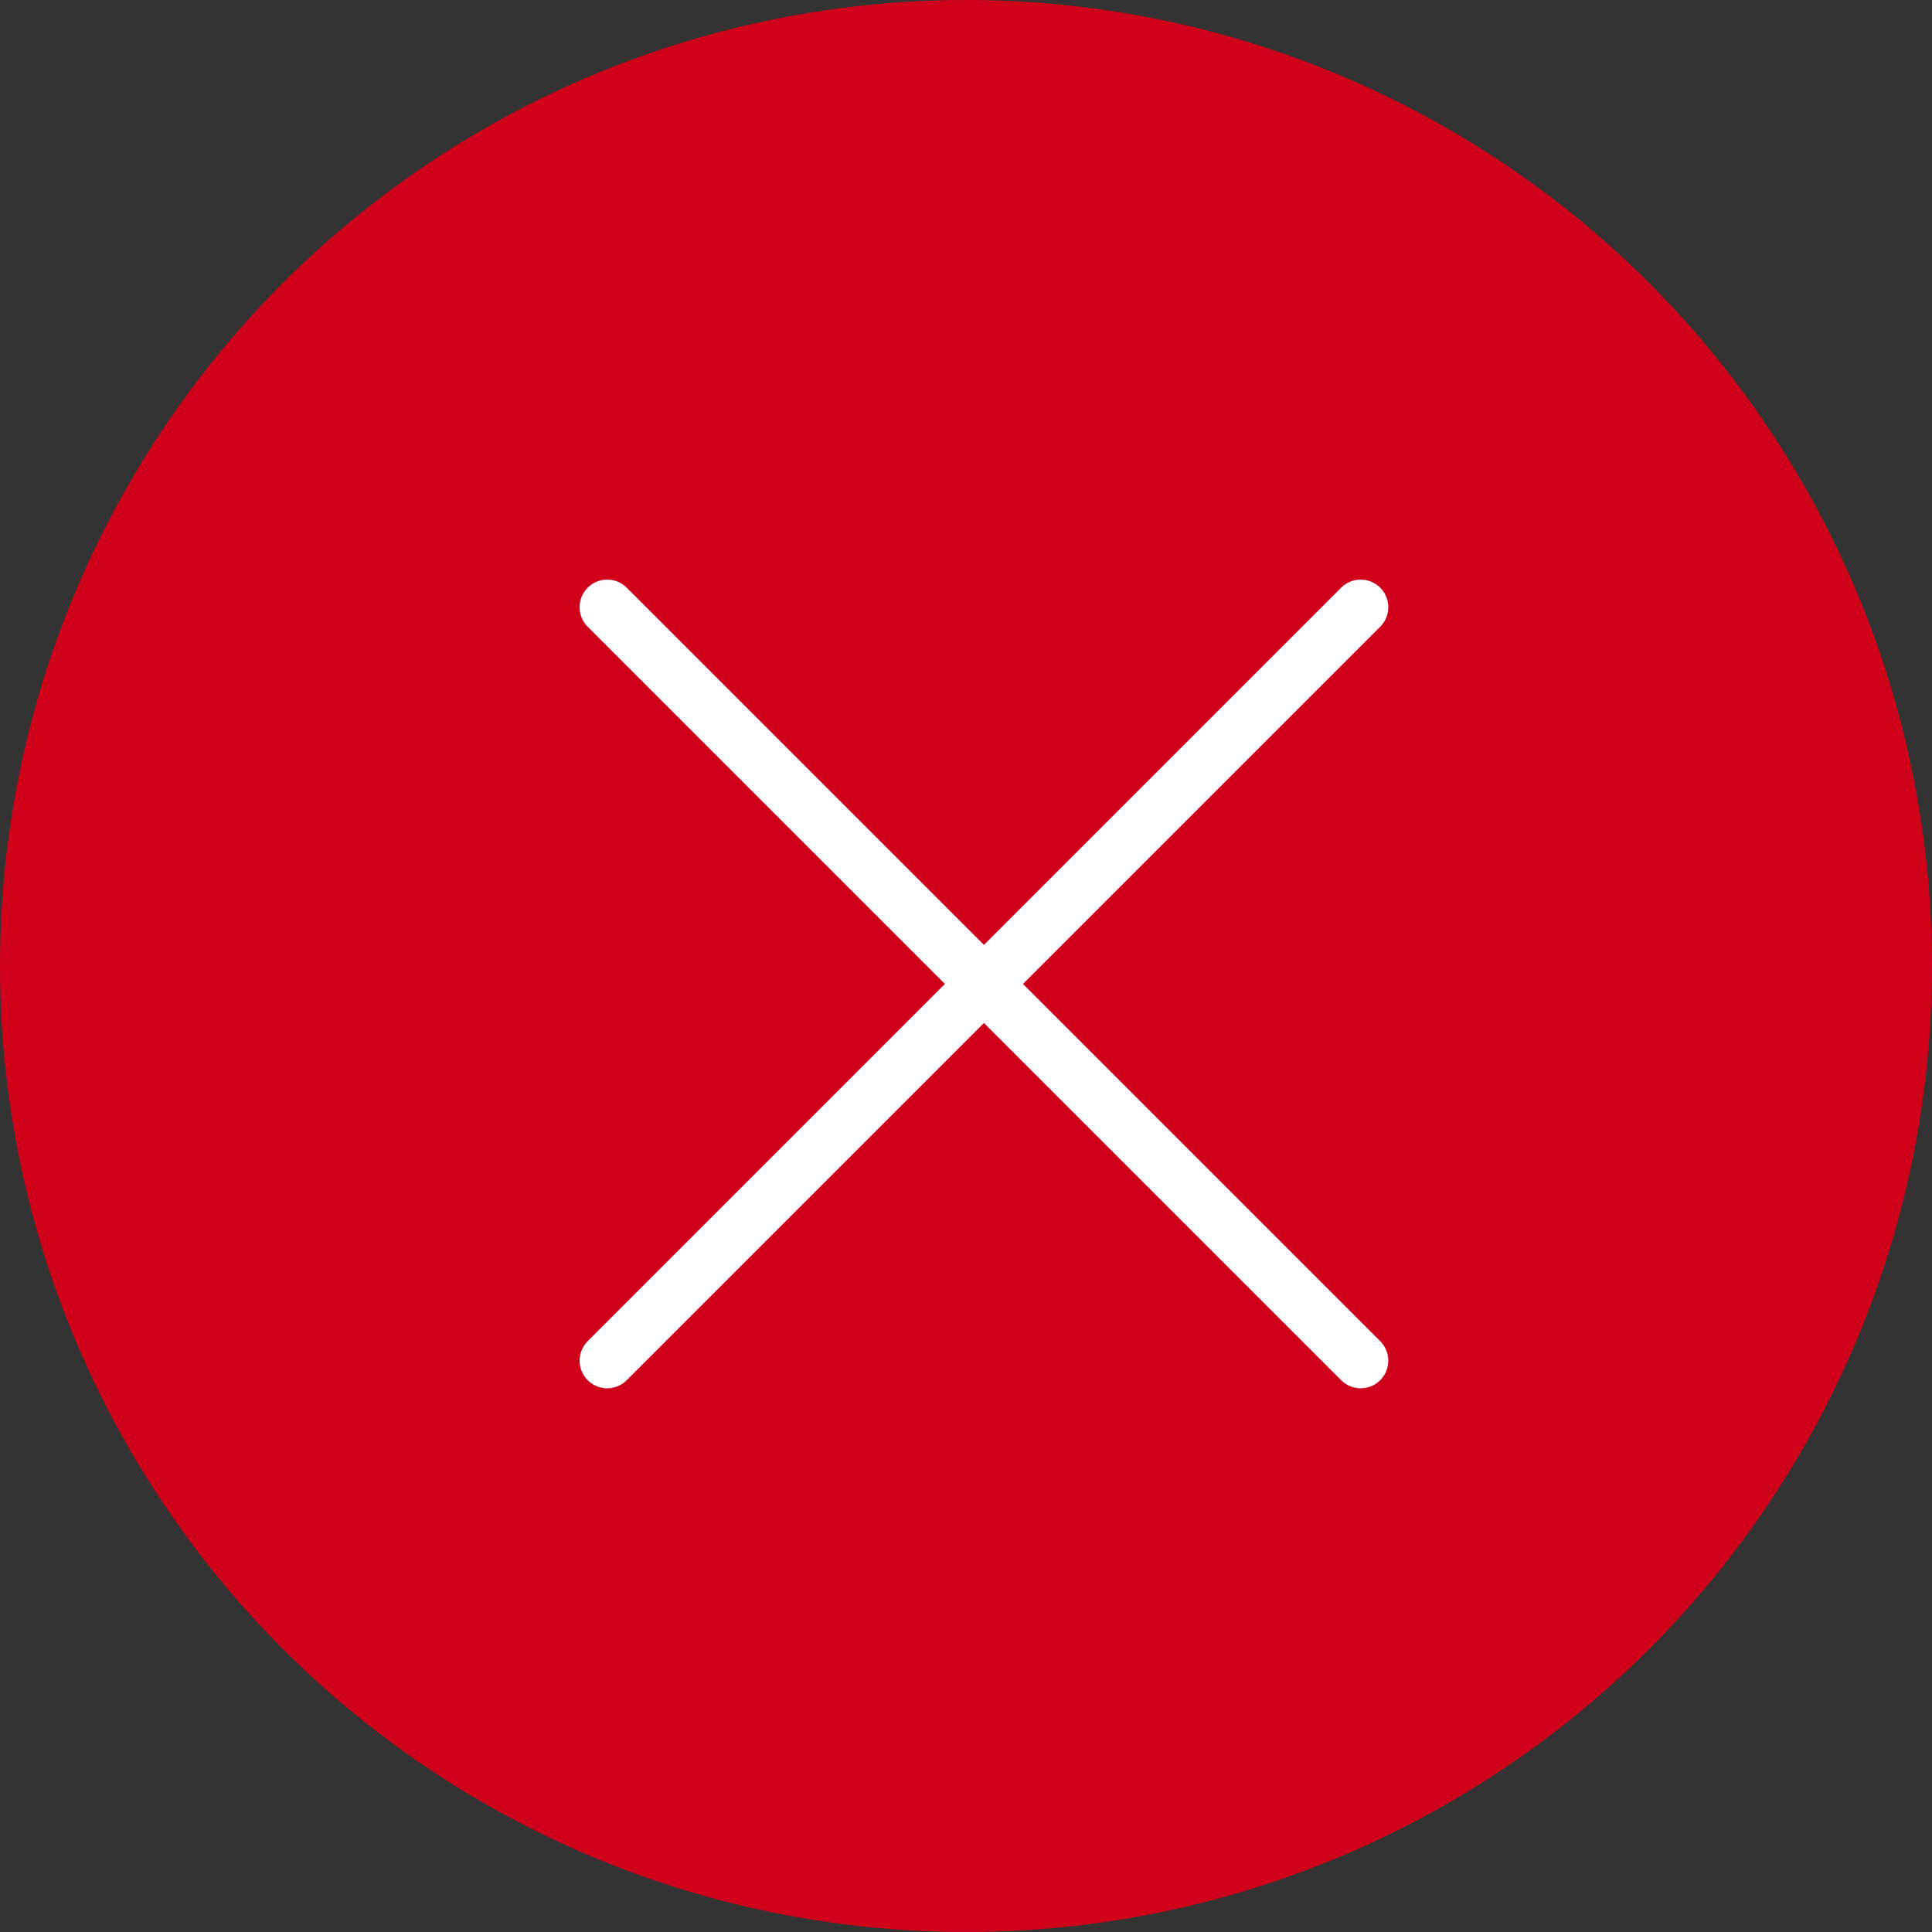
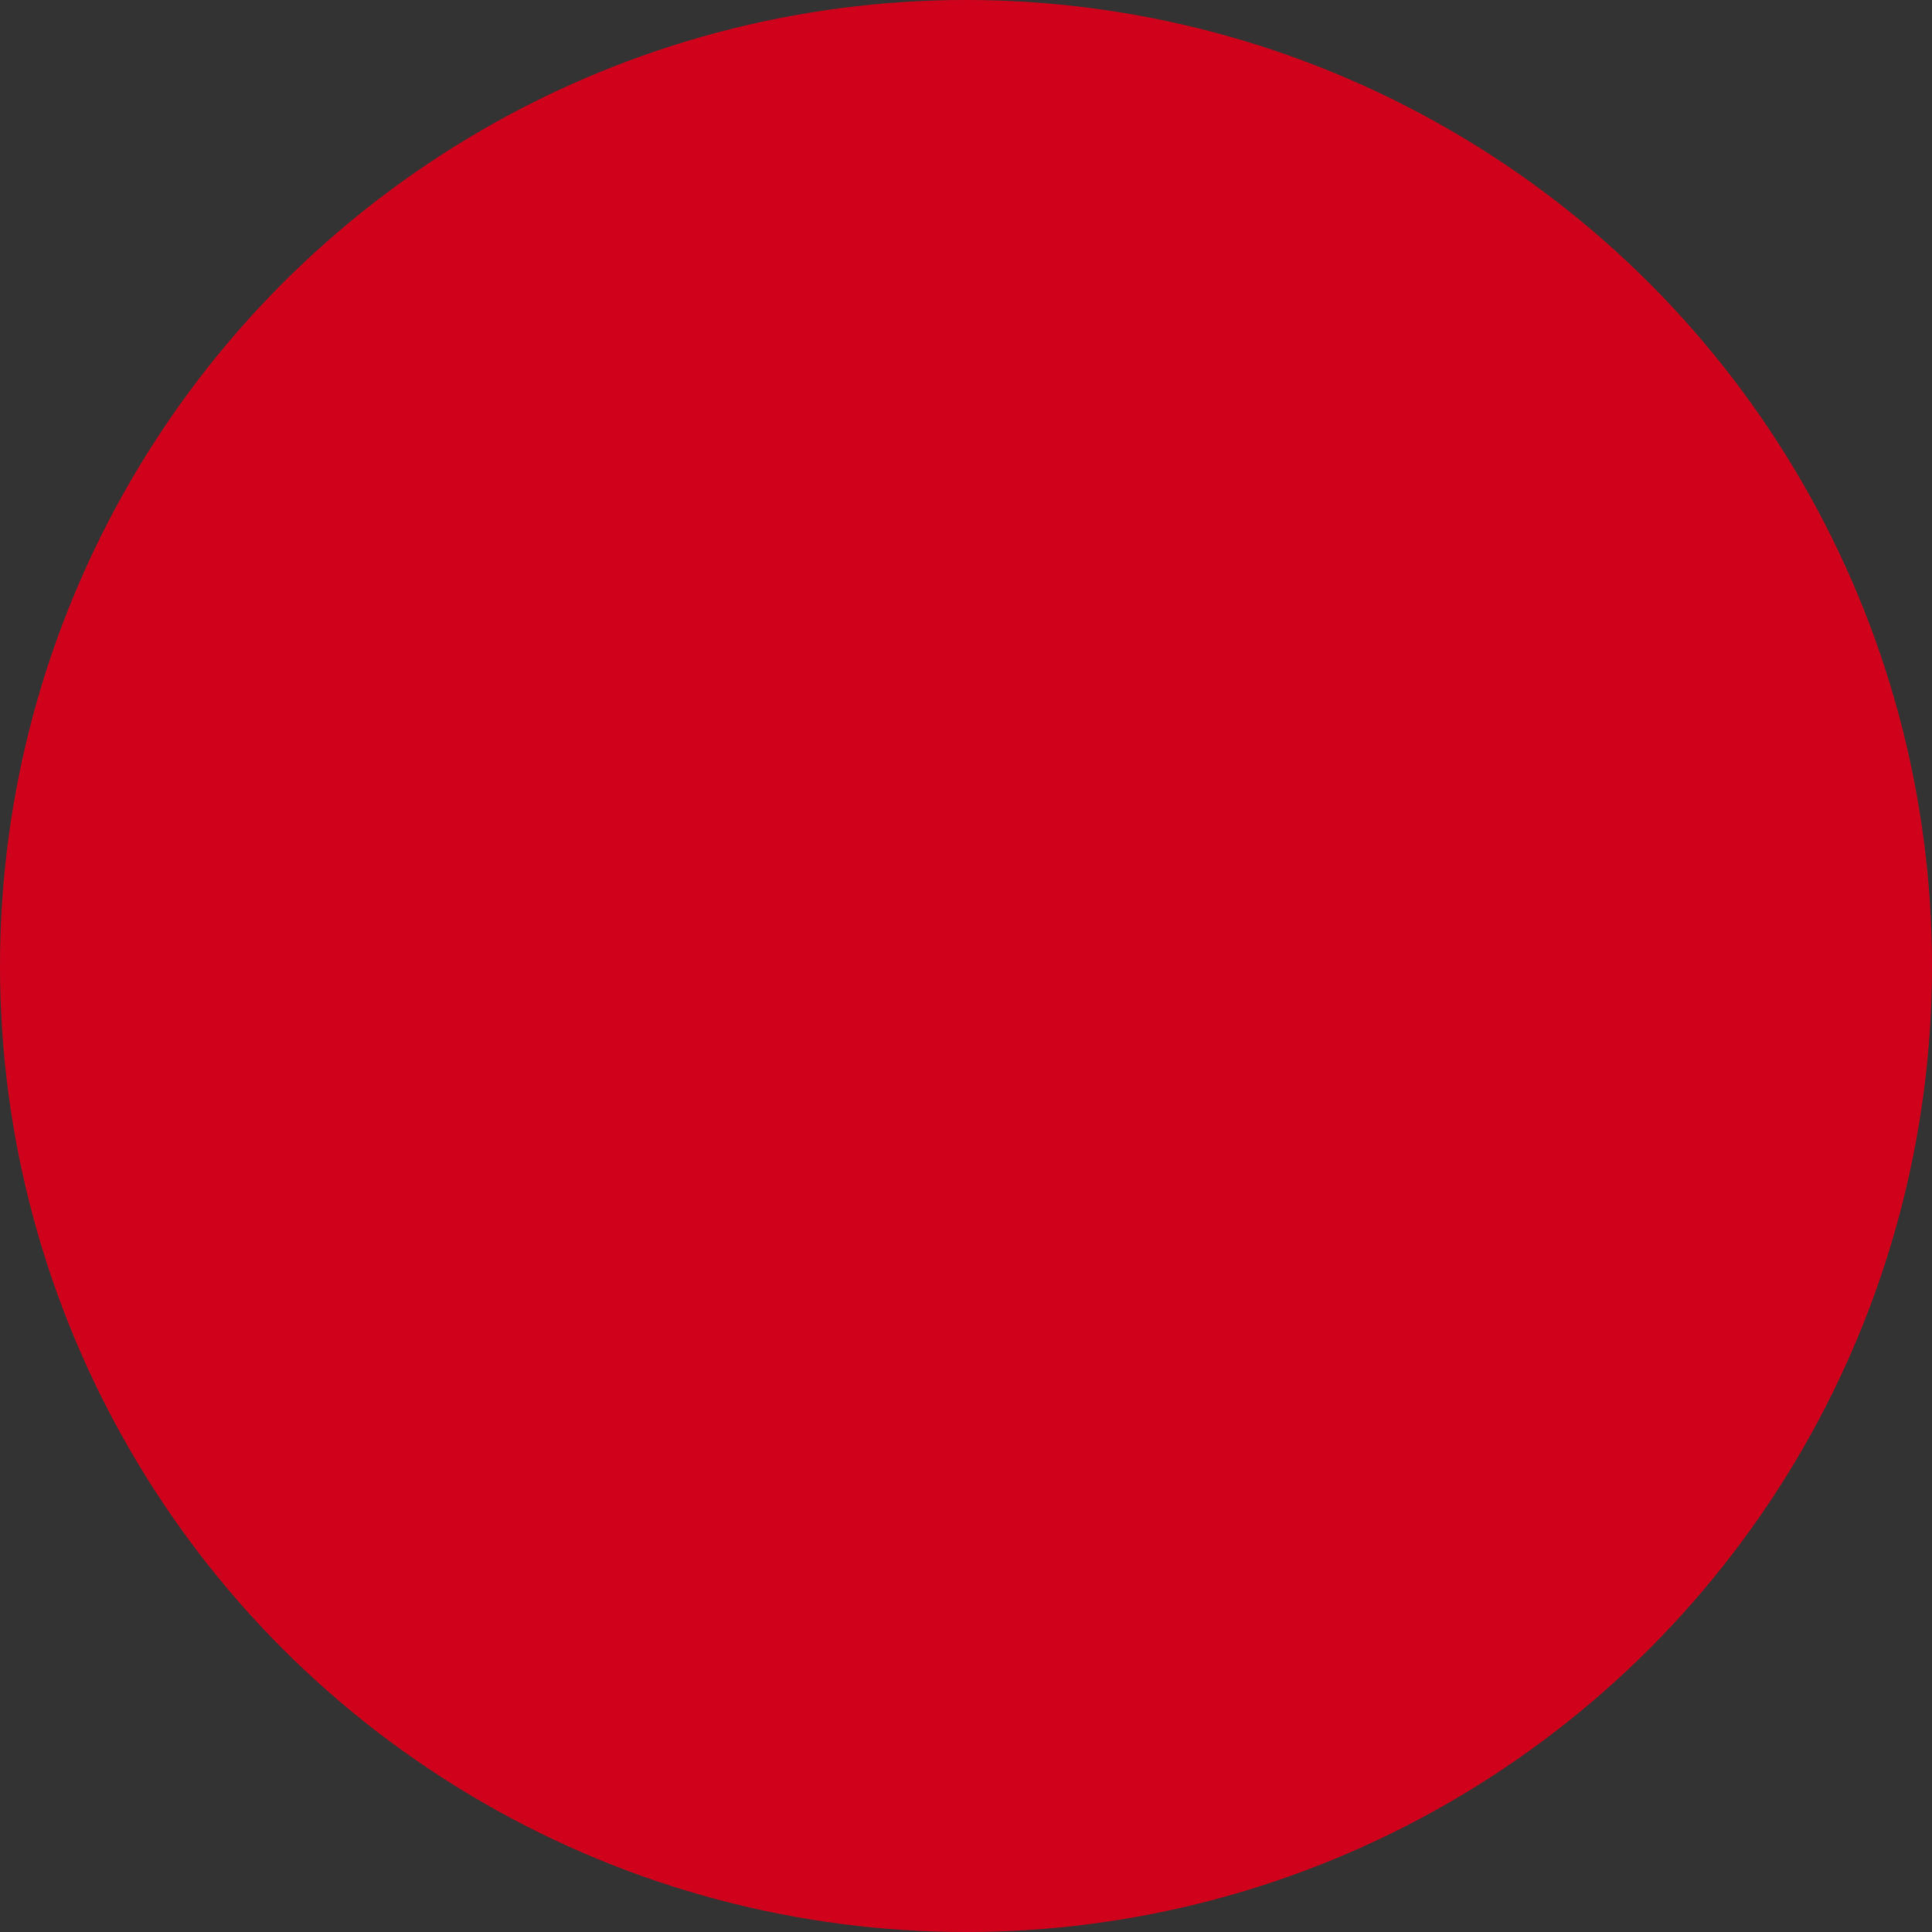
<svg xmlns="http://www.w3.org/2000/svg" height="35" viewBox="0 0 35 35" width="35">
  <rect x="0" y="0" width="35" height="35" fill="#333333" stroke="none" />
  <g fill="none" fill-rule="evenodd">
    <circle cx="17.5" cy="17.5" fill="#d0021b" r="17.5" />
    <g stroke="#fff" stroke-linecap="round">
-       <path d="m24.65 11-13.65 13.65" />
-       <path d="m13.65 0-13.65 13.65" transform="matrix(-1 0 0 1 24.65 11)" />
-     </g>
+       </g>
  </g>
</svg>